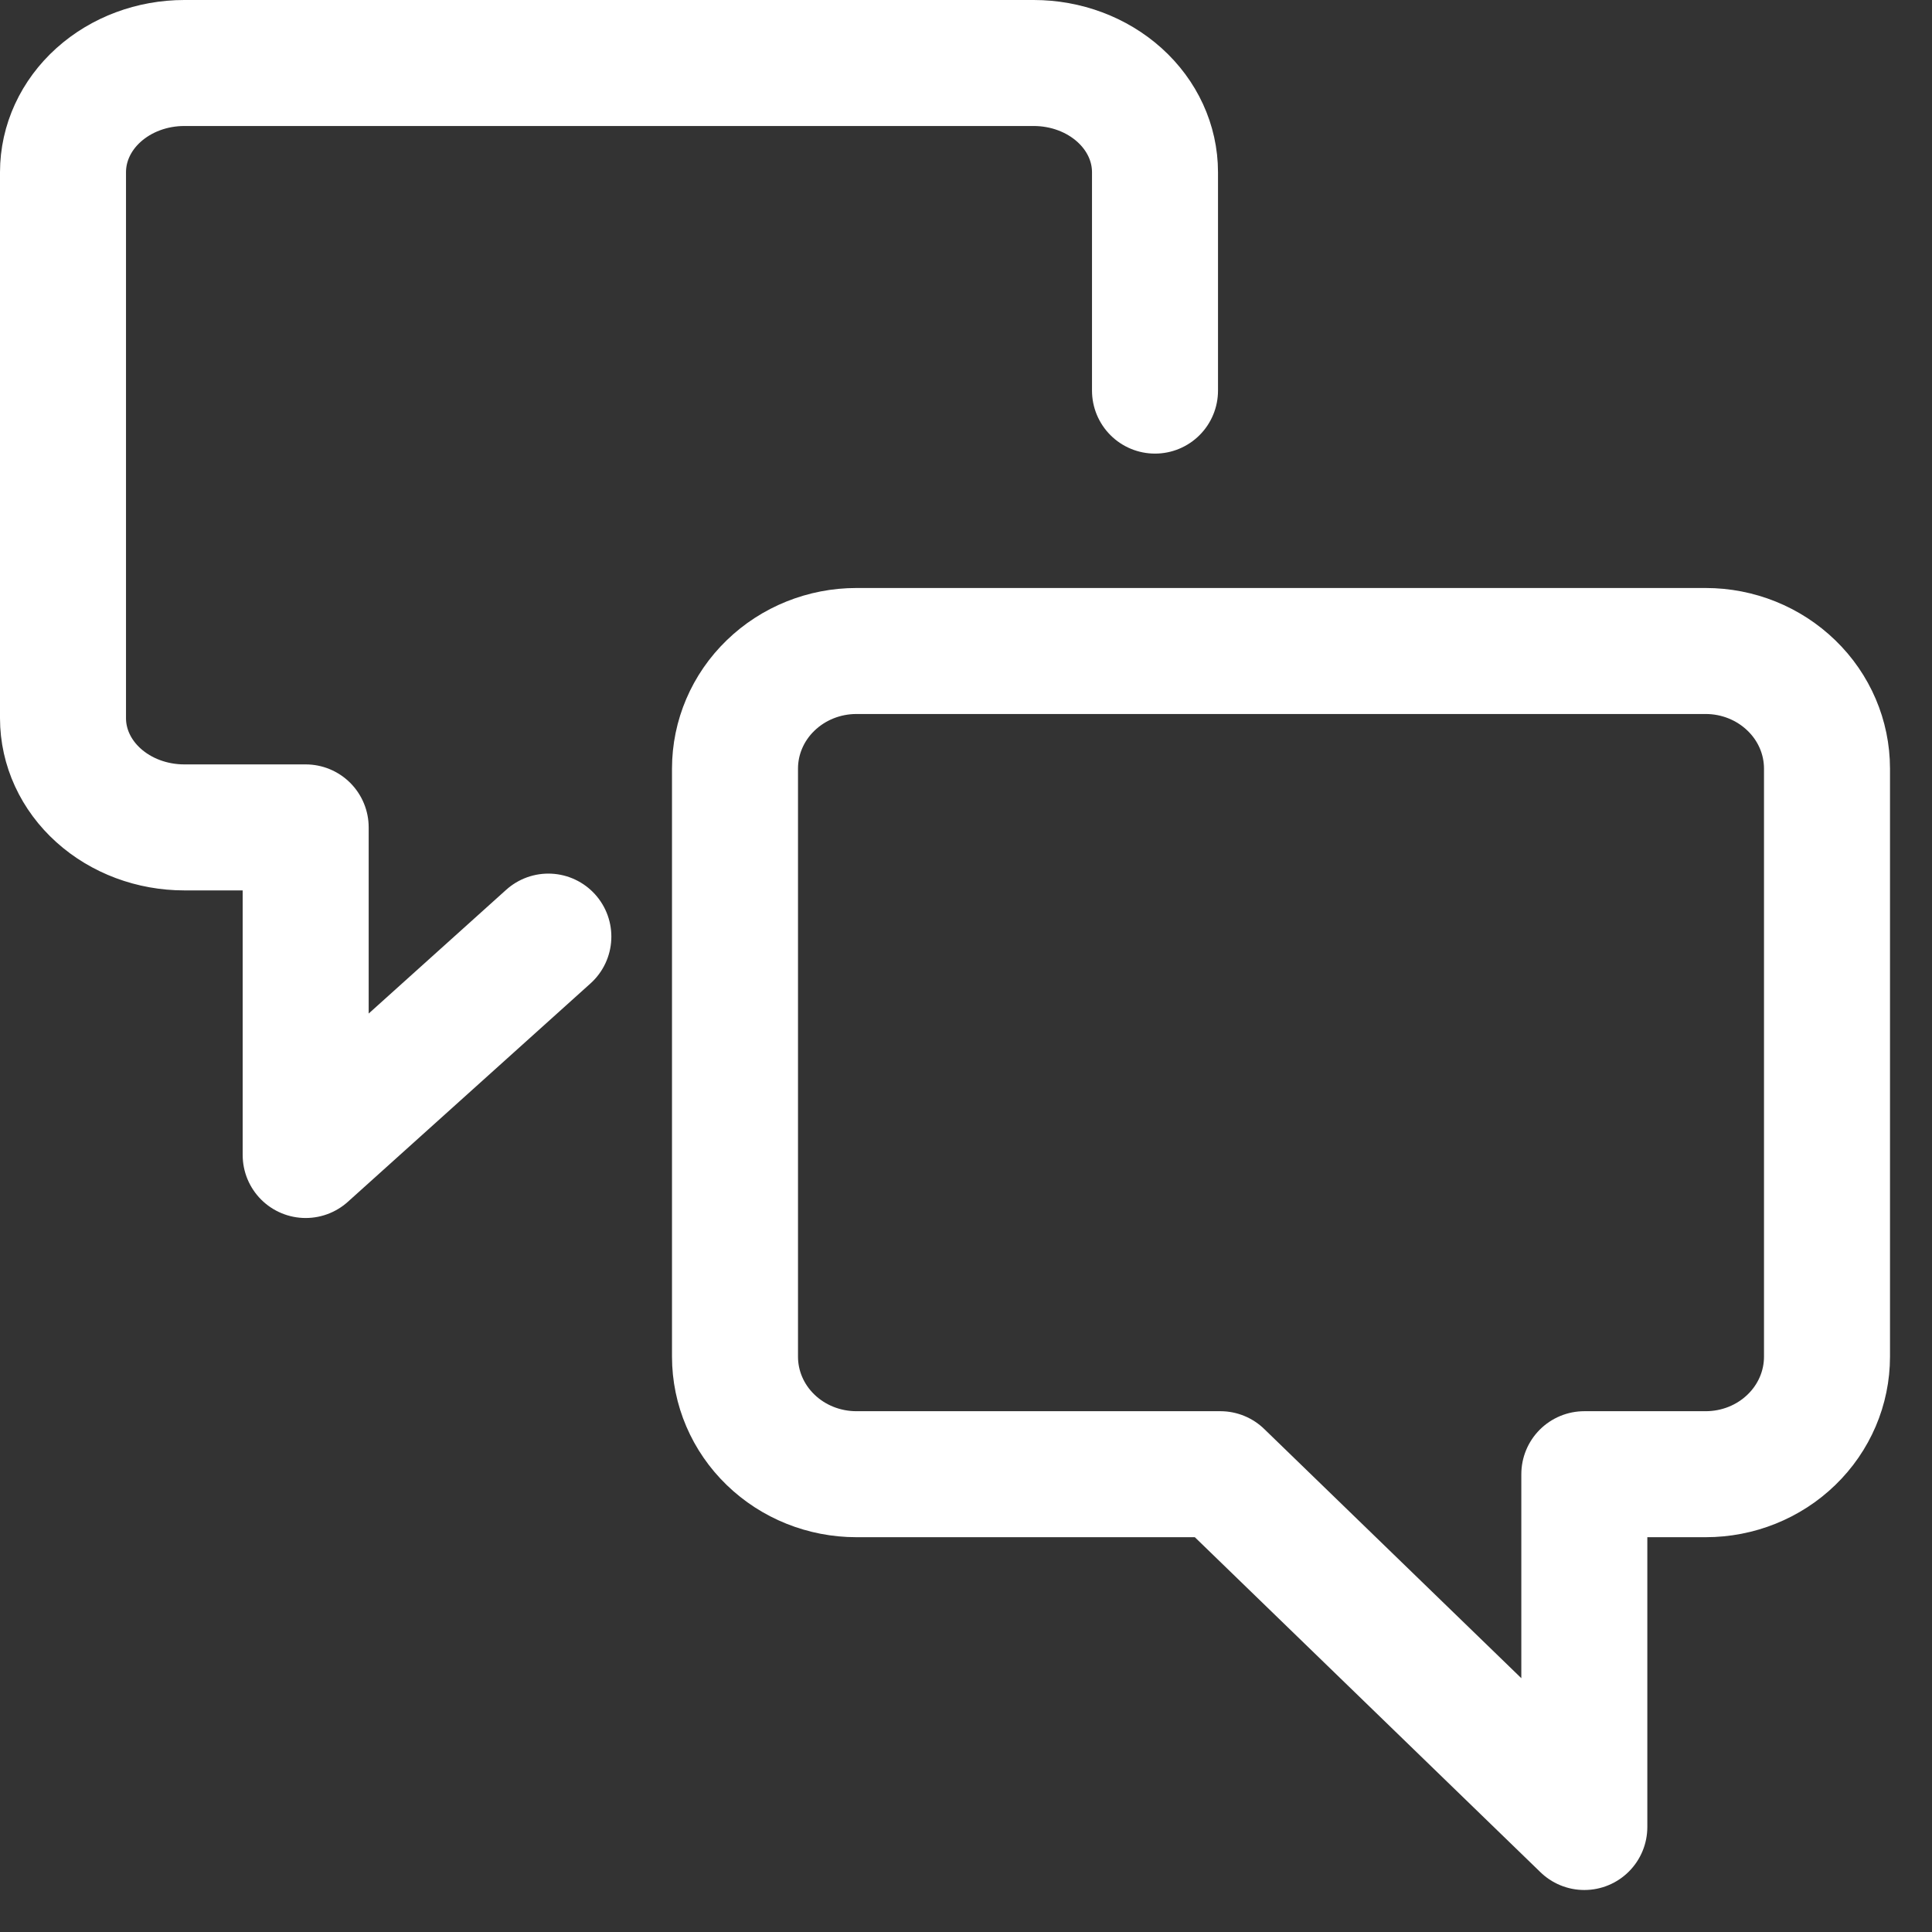
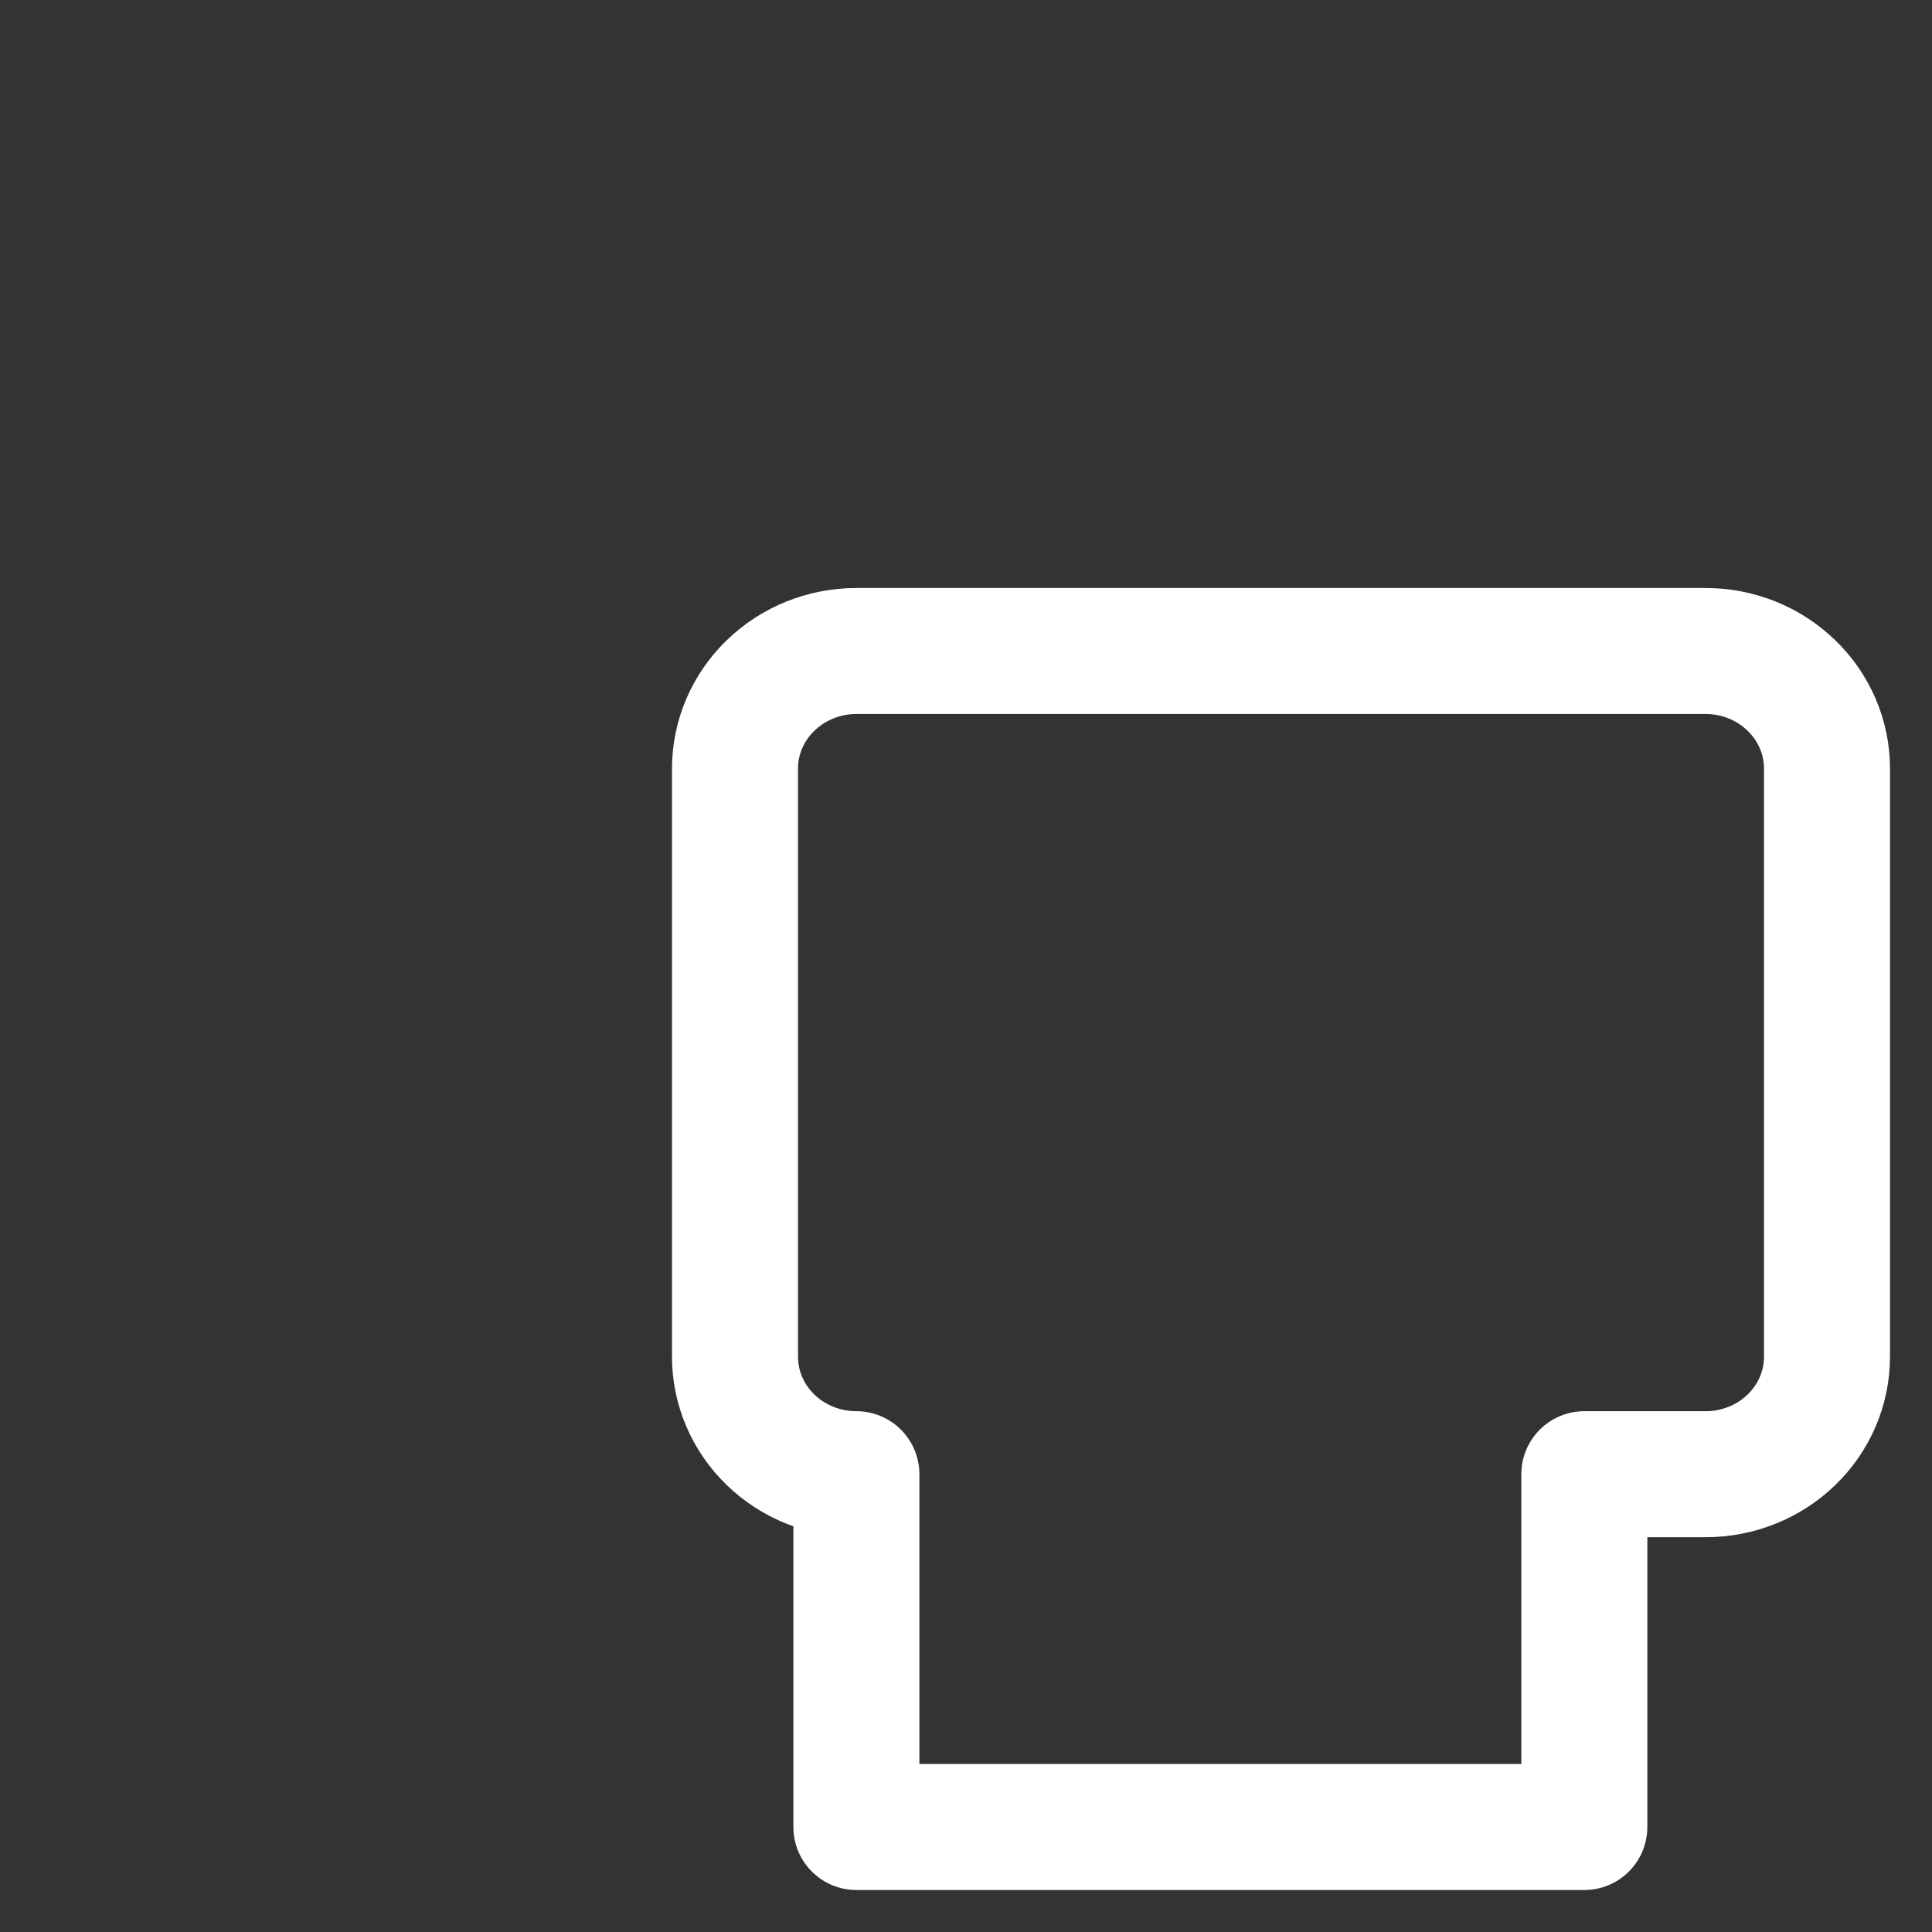
<svg xmlns="http://www.w3.org/2000/svg" fill="none" viewBox="0 0 23 23" height="23" width="23">
  <rect x="0" y="0" width="23" height="23" fill="#333333" stroke="none" />
-   <path stroke-linejoin="round" stroke-linecap="round" stroke-width="1.5" stroke="white" d="M10.195 17.55C9.812 17.55 9.444 17.403 9.173 17.14C8.902 16.878 8.75 16.522 8.75 16.151V9.15C8.75 8.779 8.902 8.423 9.173 8.161C9.444 7.898 9.812 7.75 10.195 7.75H20.306C20.689 7.75 21.056 7.898 21.327 8.161C21.598 8.423 21.75 8.779 21.75 9.15V16.151C21.75 16.522 21.598 16.878 21.327 17.14C21.056 17.403 20.689 17.55 20.306 17.55H18.861V21.75L14.528 17.55H10.195Z" />
-   <path stroke-linejoin="round" stroke-linecap="round" stroke-width="1.5" stroke="white" d="M6.528 11.15L3.639 13.75V9.85H2.194C1.811 9.85 1.444 9.713 1.173 9.469C0.902 9.225 0.75 8.895 0.75 8.55V2.05C0.75 1.705 0.902 1.375 1.173 1.131C1.444 0.887 1.811 0.75 2.194 0.75H12.306C12.689 0.75 13.056 0.887 13.327 1.131C13.598 1.375 13.75 1.705 13.75 2.05V4.65" />
+   <path stroke-linejoin="round" stroke-linecap="round" stroke-width="1.5" stroke="white" d="M10.195 17.55C9.812 17.55 9.444 17.403 9.173 17.14C8.902 16.878 8.75 16.522 8.75 16.151V9.15C8.75 8.779 8.902 8.423 9.173 8.161C9.444 7.898 9.812 7.75 10.195 7.75H20.306C20.689 7.75 21.056 7.898 21.327 8.161C21.598 8.423 21.75 8.779 21.75 9.15V16.151C21.75 16.522 21.598 16.878 21.327 17.14C21.056 17.403 20.689 17.55 20.306 17.55H18.861V21.75H10.195Z" />
</svg>